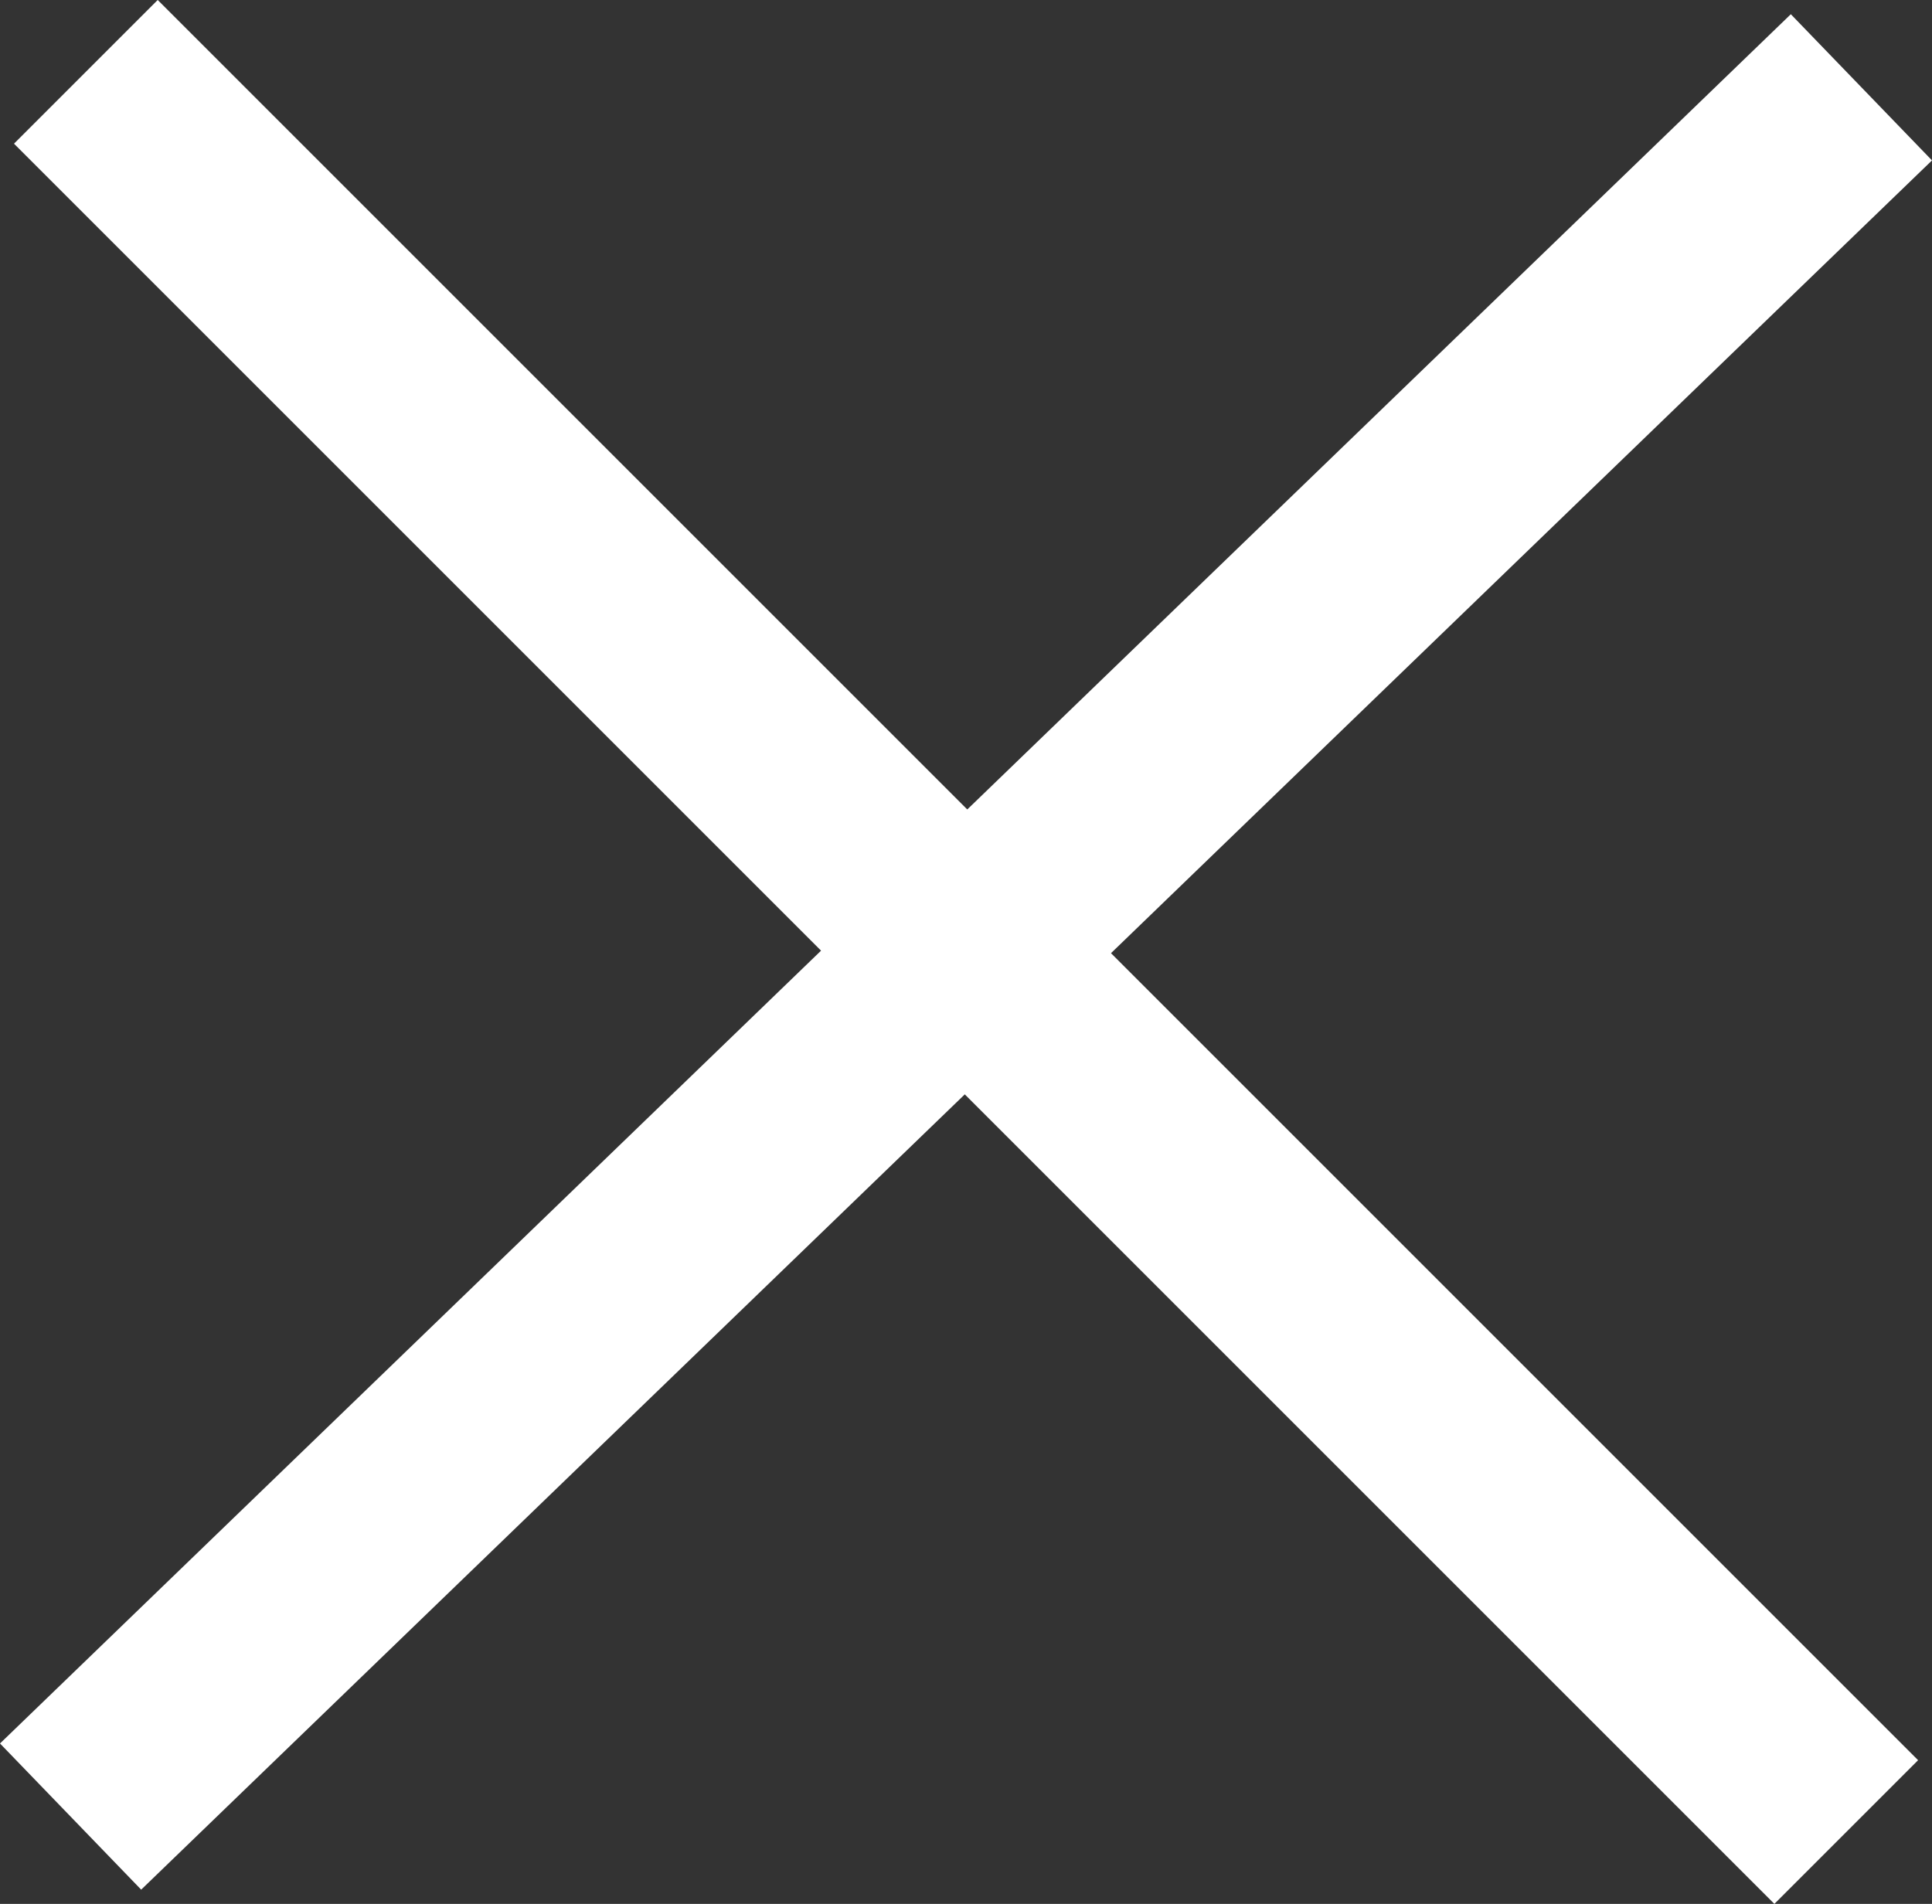
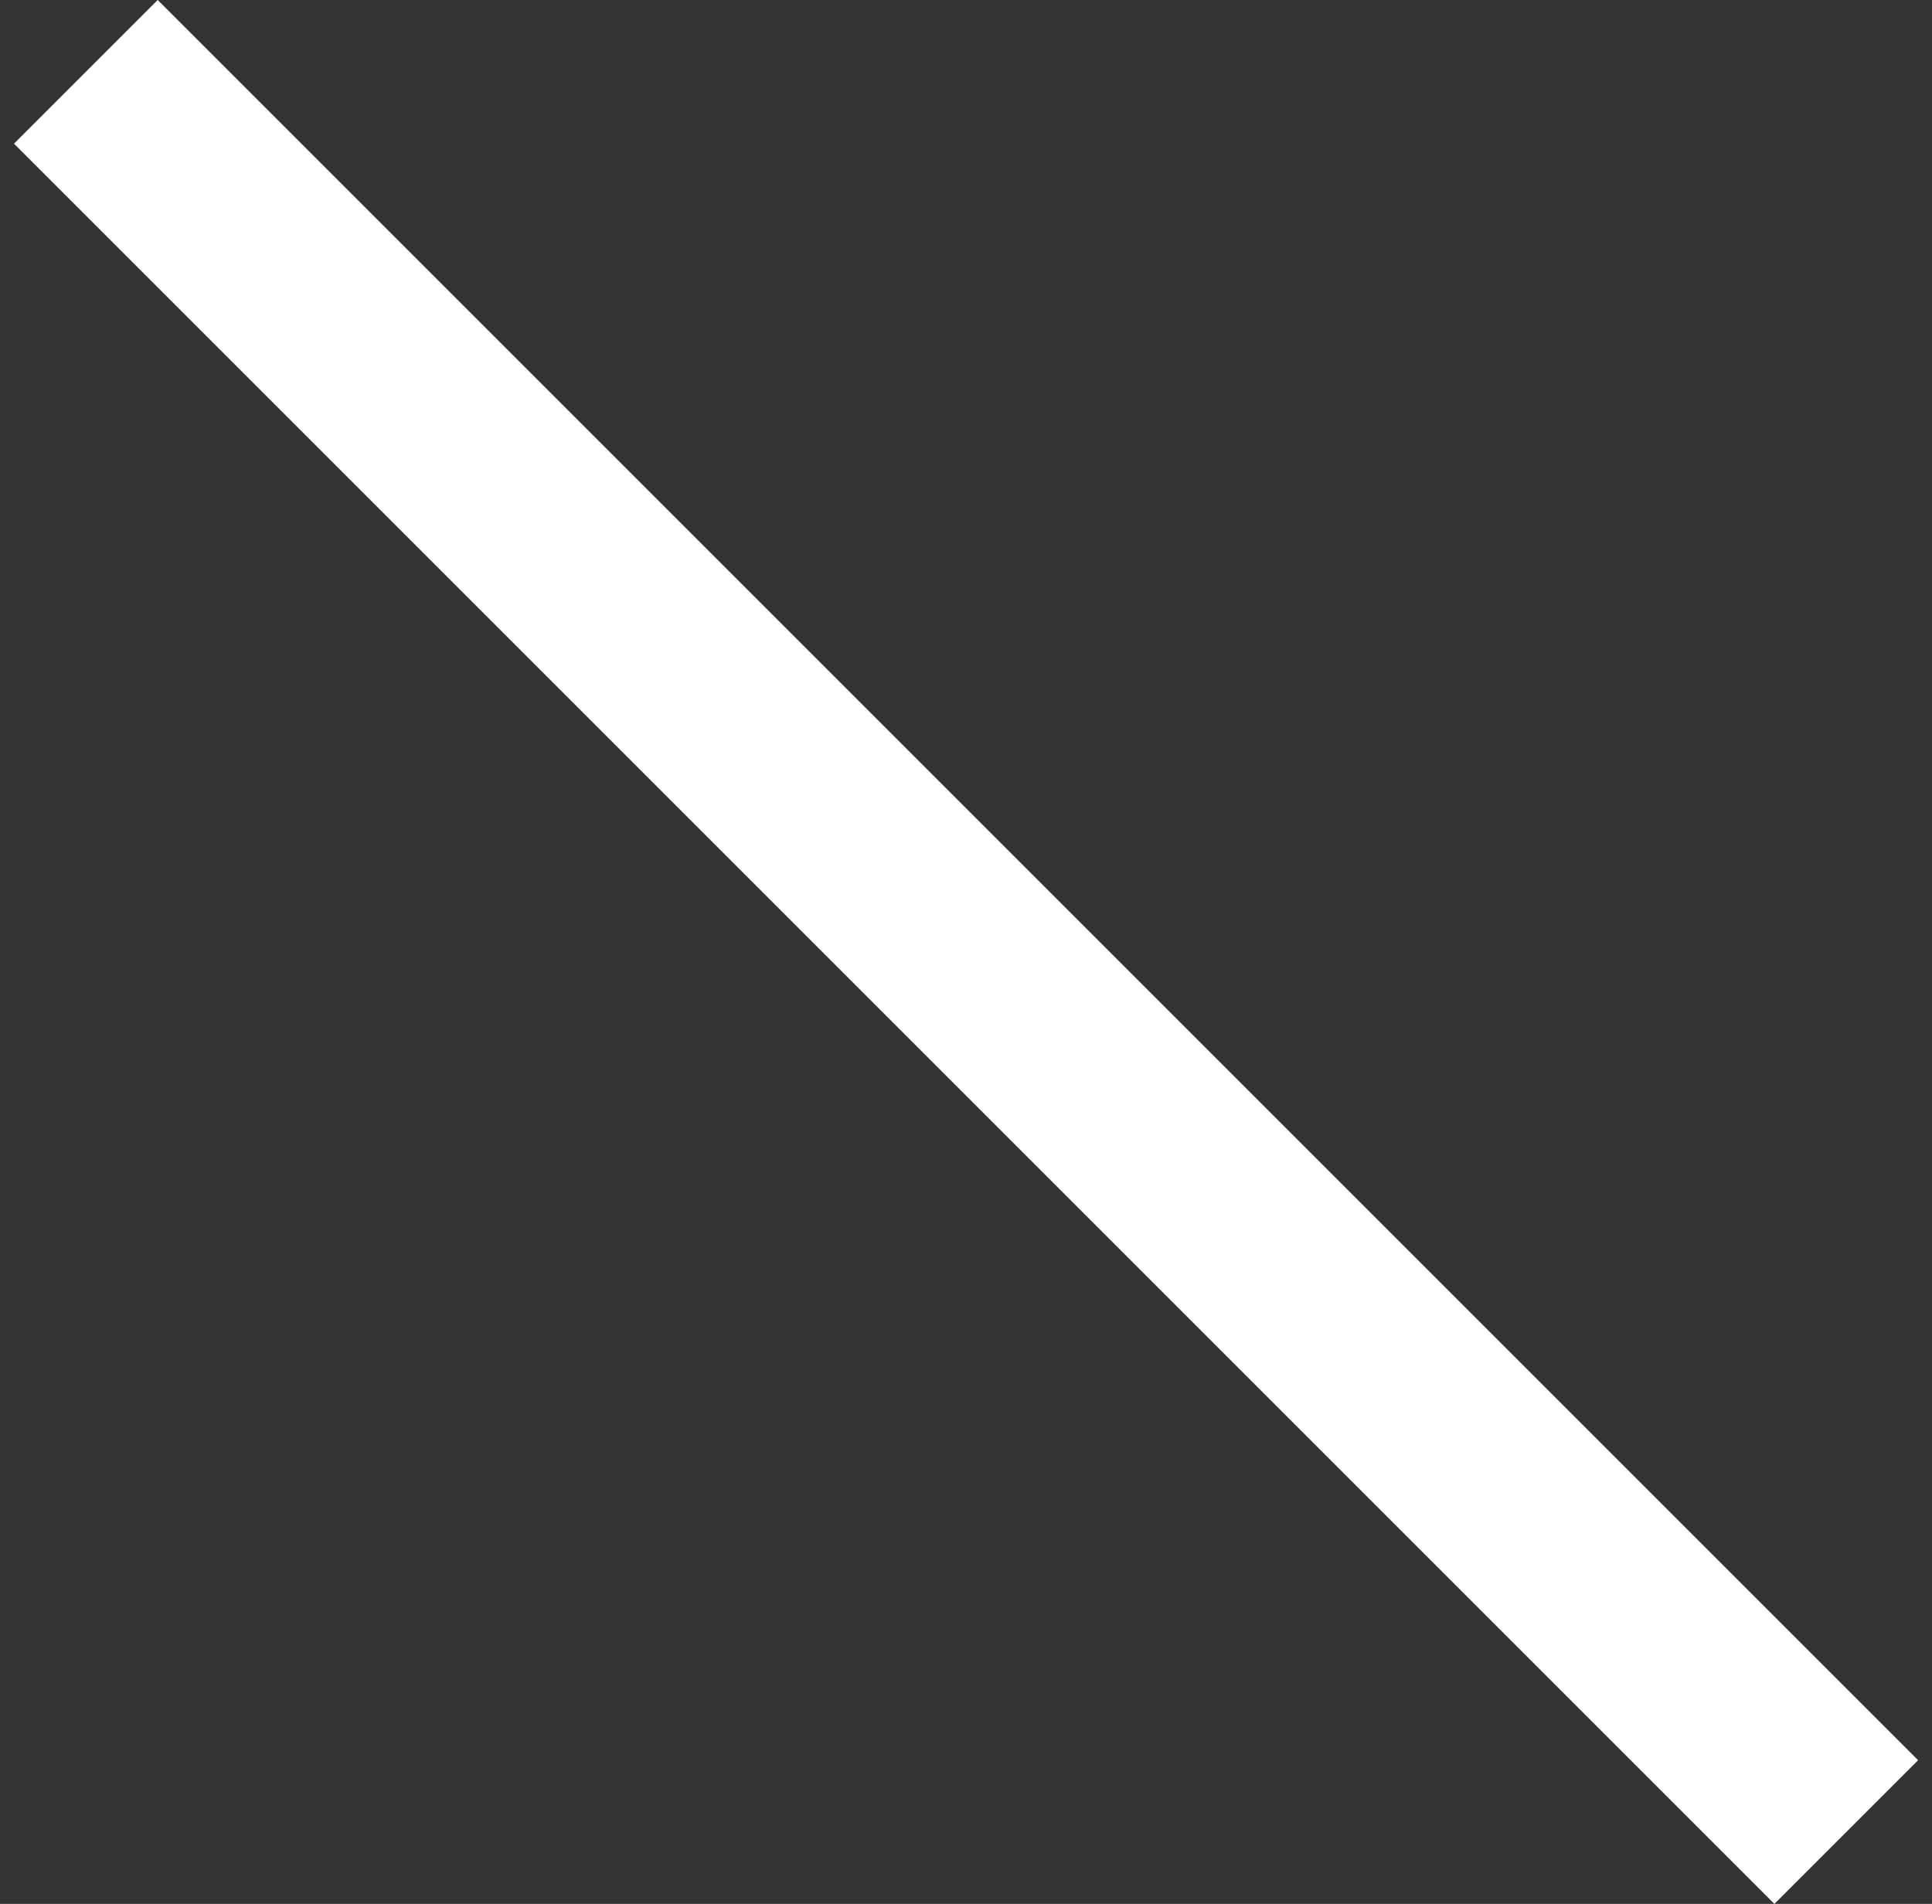
<svg xmlns="http://www.w3.org/2000/svg" width="19.013" height="18.738" viewBox="0 0 19.013 18.738">
  <rect x="0" y="0" width="19.013" height="18.738" fill="#333333" stroke="none" />
  <g id="salir" transform="translate(1.414 1.414)">
    <path id="Trazado_46" data-name="Trazado 46" d="M0,0,15.91,15.91" transform="translate(0.138)" fill="none" stroke="#fff" stroke-linecap="square" stroke-width="2" />
-     <path id="Trazado_47" data-name="Trazado 47" d="M16.185,0,0,15.63" transform="translate(0 0.14)" fill="none" stroke="#fff" stroke-linecap="square" stroke-width="2" />
  </g>
</svg>